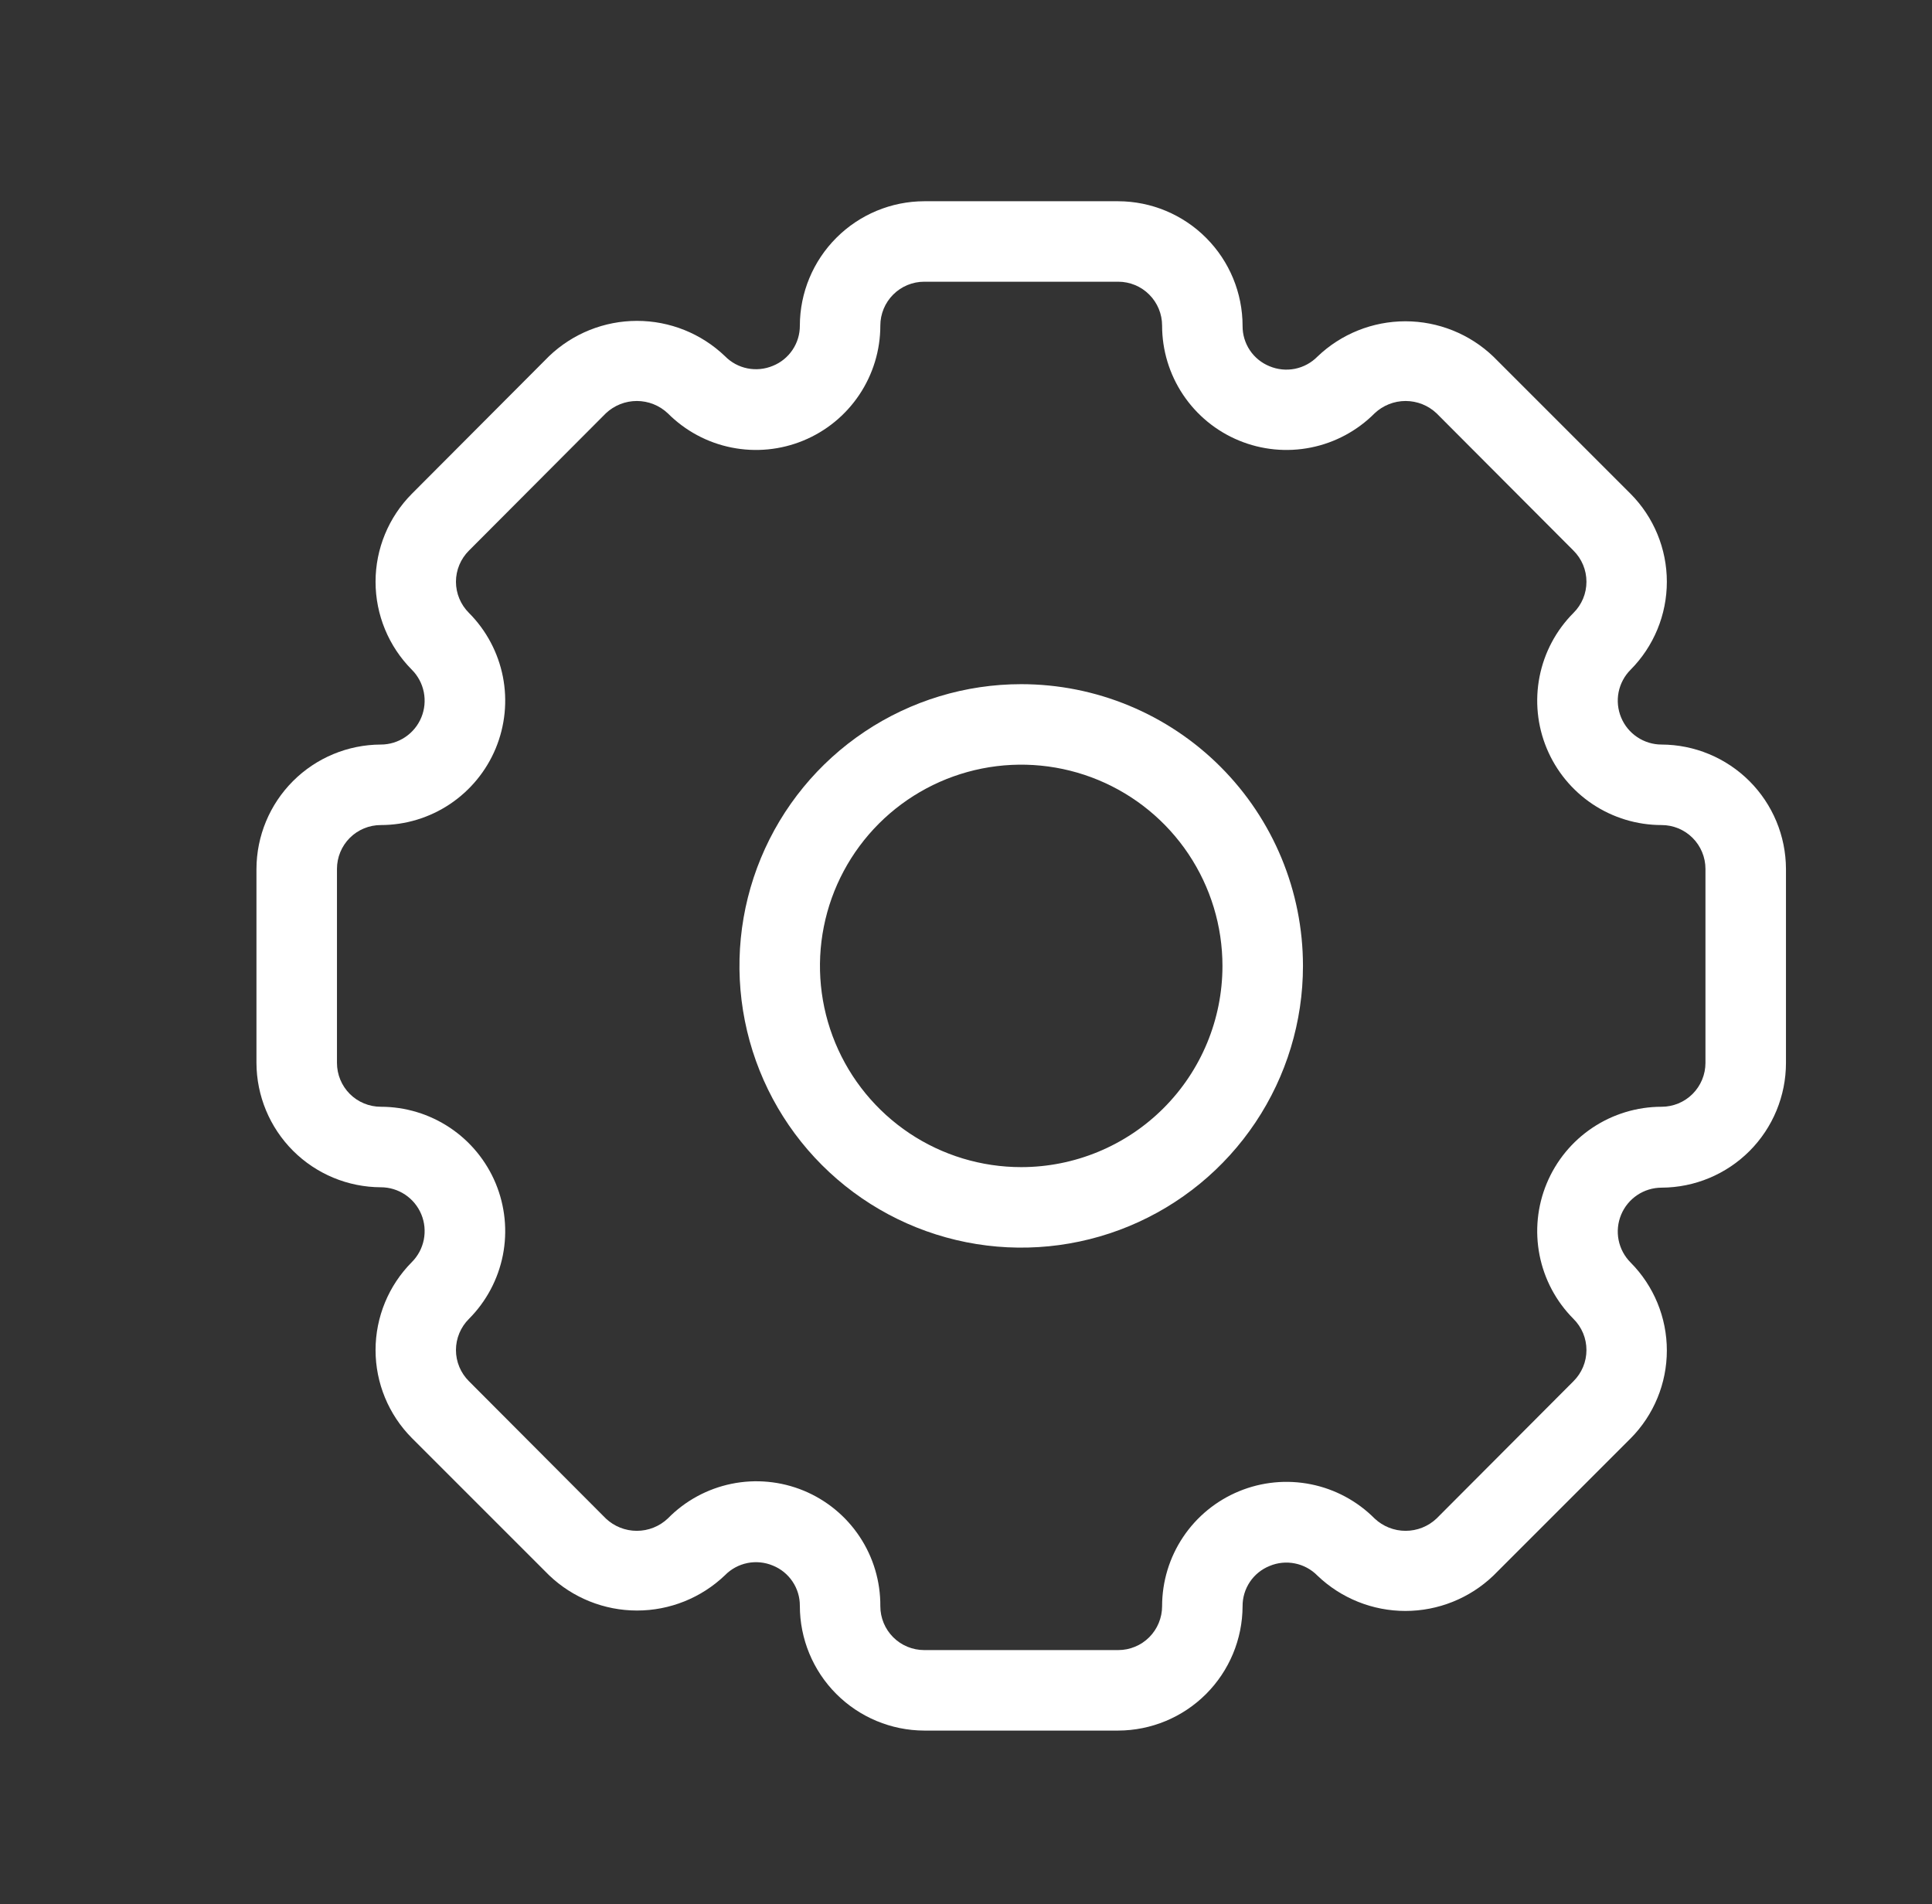
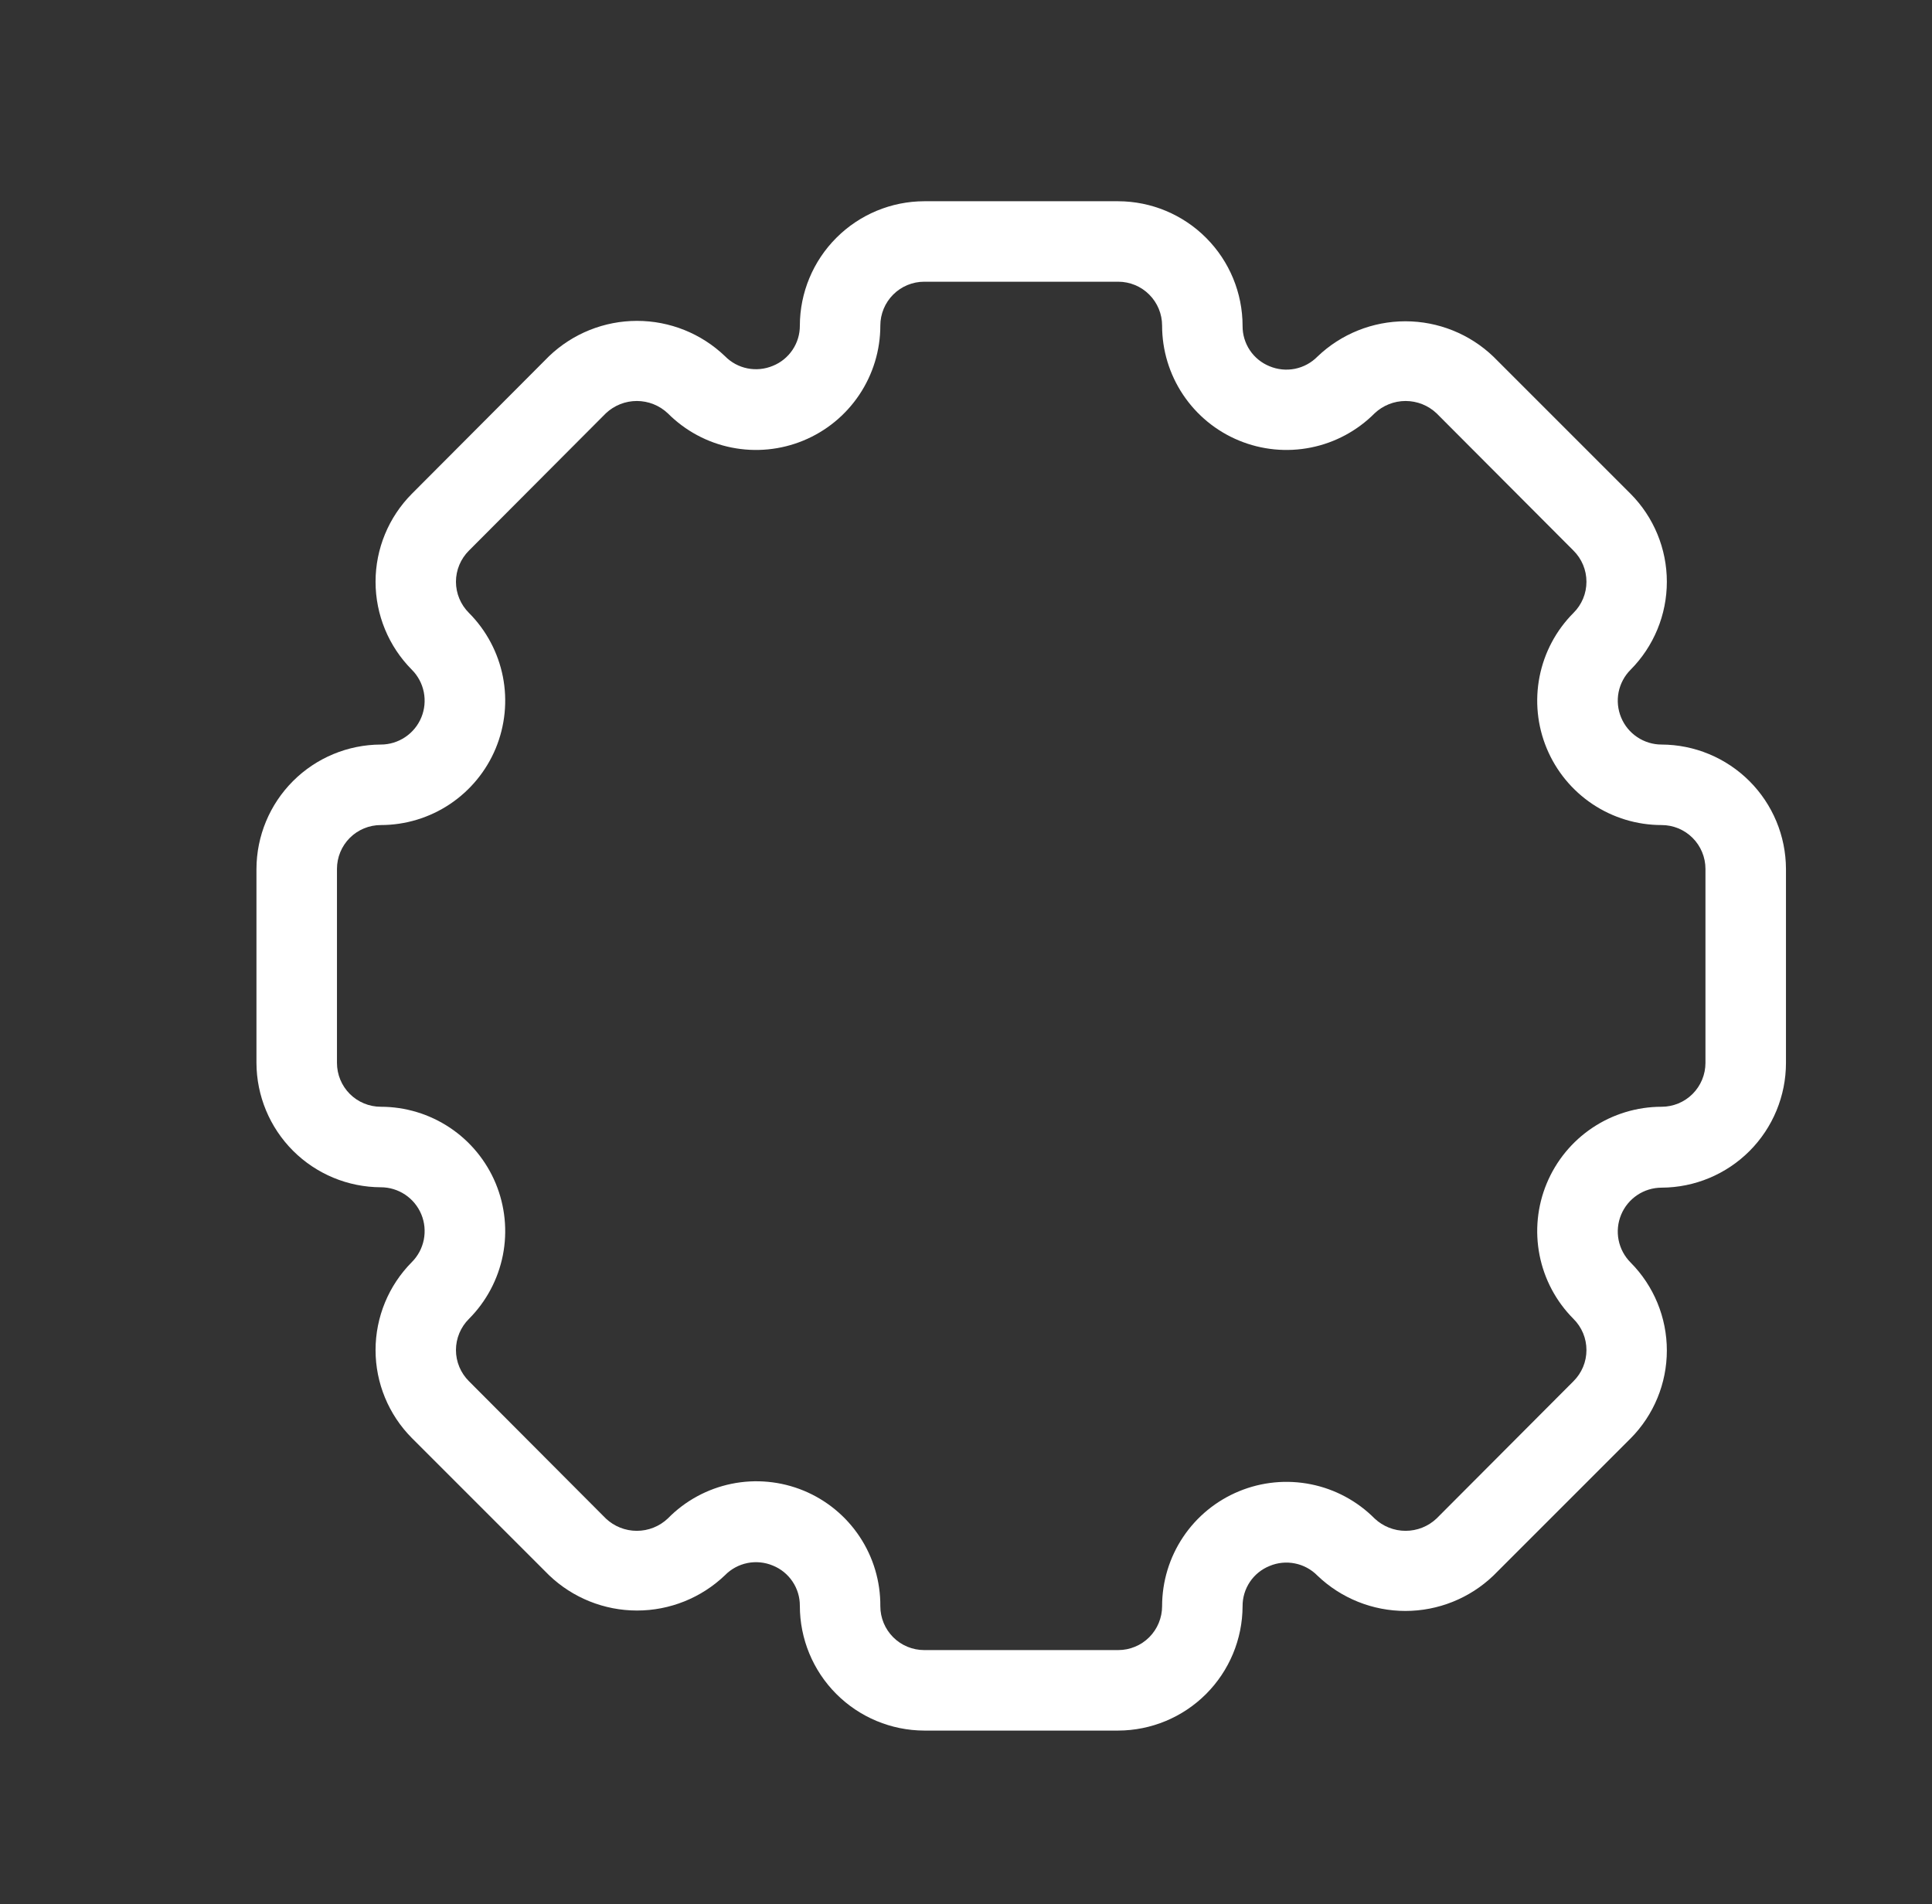
<svg xmlns="http://www.w3.org/2000/svg" width="70" height="69" viewBox="0 0 70 69" fill="none">
  <rect x="0" y="0" width="70" height="69" fill="#333333" stroke="none" />
  <g clip-path="url(#clip0_513_9138)">
    <path d="M60.202 26.979C59.888 26.979 59.581 26.885 59.32 26.71C59.059 26.536 58.856 26.288 58.736 25.997C58.616 25.707 58.584 25.388 58.645 25.08C58.707 24.772 58.858 24.489 59.08 24.267C59.921 23.42 60.393 22.274 60.393 21.08C60.393 19.886 59.921 18.741 59.08 17.894L54.107 12.921C53.249 12.1 52.107 11.642 50.92 11.642C49.733 11.642 48.591 12.1 47.734 12.921C47.513 13.146 47.229 13.3 46.92 13.363C46.61 13.425 46.289 13.393 45.998 13.271C45.708 13.154 45.459 12.952 45.285 12.692C45.111 12.432 45.019 12.125 45.021 11.812C45.021 10.616 44.547 9.468 43.702 8.621C42.858 7.773 41.711 7.295 40.515 7.292H33.486C32.292 7.295 31.148 7.771 30.304 8.616C29.459 9.46 28.983 10.604 28.98 11.798C28.982 12.111 28.89 12.417 28.715 12.677C28.541 12.937 28.293 13.139 28.002 13.256C27.711 13.378 27.39 13.41 27.081 13.348C26.771 13.286 26.488 13.132 26.267 12.906C25.409 12.085 24.268 11.627 23.081 11.627C21.893 11.627 20.752 12.085 19.894 12.906L14.921 17.894C14.08 18.741 13.607 19.886 13.607 21.08C13.607 22.274 14.08 23.42 14.921 24.267C15.143 24.489 15.294 24.772 15.355 25.08C15.416 25.388 15.385 25.707 15.265 25.997C15.145 26.288 14.941 26.536 14.68 26.71C14.419 26.885 14.112 26.979 13.798 26.979C12.604 26.983 11.46 27.459 10.616 28.303C9.772 29.147 9.296 30.291 9.292 31.485V38.514C9.296 39.708 9.772 40.852 10.616 41.697C11.46 42.541 12.604 43.017 13.798 43.021C14.112 43.021 14.419 43.115 14.68 43.289C14.941 43.464 15.145 43.712 15.265 44.002C15.385 44.292 15.416 44.612 15.355 44.92C15.294 45.228 15.143 45.511 14.921 45.733C14.08 46.58 13.607 47.726 13.607 48.92C13.607 50.114 14.08 51.259 14.921 52.106L19.894 57.079C20.752 57.9 21.893 58.358 23.081 58.358C24.268 58.358 25.409 57.9 26.267 57.079C26.488 56.853 26.771 56.7 27.081 56.637C27.39 56.575 27.711 56.607 28.002 56.729C28.293 56.846 28.541 57.048 28.715 57.308C28.89 57.568 28.982 57.874 28.98 58.187C28.98 59.384 29.454 60.532 30.299 61.379C31.143 62.226 32.289 62.704 33.486 62.708H40.515C41.709 62.704 42.853 62.228 43.697 61.384C44.541 60.54 45.017 59.396 45.021 58.202C45.019 57.889 45.111 57.582 45.285 57.322C45.459 57.062 45.708 56.861 45.998 56.744C46.289 56.621 46.61 56.589 46.92 56.652C47.229 56.714 47.513 56.868 47.734 57.094C48.591 57.915 49.733 58.373 50.92 58.373C52.107 58.373 53.249 57.915 54.107 57.094L59.08 52.121C59.921 51.274 60.393 50.128 60.393 48.934C60.393 47.74 59.921 46.595 59.08 45.748C58.858 45.526 58.707 45.242 58.645 44.934C58.584 44.626 58.616 44.307 58.736 44.017C58.856 43.727 59.059 43.479 59.32 43.304C59.581 43.129 59.888 43.036 60.202 43.035C61.399 43.031 62.545 42.553 63.39 41.706C64.234 40.859 64.709 39.711 64.709 38.514V31.485C64.705 30.291 64.229 29.147 63.385 28.303C62.54 27.459 61.396 26.983 60.202 26.979ZM61.792 38.514C61.792 38.936 61.624 39.34 61.326 39.639C61.028 39.937 60.624 40.104 60.202 40.104C59.312 40.104 58.442 40.368 57.701 40.862C56.96 41.356 56.383 42.059 56.041 42.881C55.699 43.703 55.609 44.608 55.781 45.482C55.953 46.355 56.38 47.158 57.009 47.789C57.158 47.937 57.277 48.113 57.358 48.307C57.439 48.501 57.48 48.709 57.48 48.92C57.48 49.13 57.439 49.338 57.358 49.532C57.277 49.726 57.158 49.902 57.009 50.05L52.05 55.023C51.747 55.31 51.345 55.47 50.927 55.47C50.51 55.47 50.108 55.31 49.804 55.023C49.175 54.391 48.372 53.959 47.498 53.784C46.623 53.608 45.716 53.696 44.891 54.037C44.066 54.377 43.361 54.955 42.865 55.696C42.369 56.438 42.105 57.31 42.105 58.202C42.105 58.411 42.063 58.617 41.983 58.81C41.904 59.003 41.786 59.178 41.639 59.326C41.491 59.474 41.316 59.591 41.123 59.67C40.93 59.75 40.724 59.791 40.515 59.791H33.486C33.064 59.791 32.66 59.624 32.362 59.326C32.064 59.028 31.896 58.623 31.896 58.202C31.903 57.307 31.643 56.43 31.148 55.684C30.653 54.937 29.946 54.356 29.119 54.014C28.291 53.673 27.38 53.586 26.503 53.766C25.626 53.946 24.823 54.383 24.196 55.023C23.893 55.31 23.491 55.47 23.073 55.47C22.655 55.47 22.254 55.31 21.95 55.023L16.992 50.05C16.843 49.902 16.724 49.726 16.643 49.532C16.562 49.338 16.52 49.13 16.52 48.92C16.52 48.709 16.562 48.501 16.643 48.307C16.724 48.113 16.843 47.937 16.992 47.789C17.62 47.158 18.047 46.355 18.22 45.482C18.392 44.608 18.301 43.703 17.96 42.881C17.618 42.059 17.04 41.356 16.3 40.862C15.559 40.368 14.689 40.104 13.798 40.104C13.377 40.104 12.972 39.937 12.674 39.639C12.376 39.34 12.209 38.936 12.209 38.514V31.485C12.209 31.064 12.376 30.659 12.674 30.361C12.972 30.063 13.377 29.896 13.798 29.896C14.689 29.896 15.559 29.632 16.3 29.138C17.04 28.643 17.618 27.941 17.96 27.119C18.301 26.297 18.392 25.392 18.22 24.518C18.047 23.644 17.62 22.841 16.992 22.21C16.843 22.062 16.724 21.886 16.643 21.692C16.562 21.498 16.52 21.29 16.52 21.08C16.52 20.87 16.562 20.662 16.643 20.468C16.724 20.274 16.843 20.098 16.992 19.95L21.95 14.977C22.254 14.69 22.655 14.53 23.073 14.53C23.491 14.53 23.893 14.69 24.196 14.977C24.826 15.609 25.628 16.041 26.503 16.216C27.378 16.392 28.285 16.304 29.11 15.963C29.934 15.623 30.639 15.045 31.135 14.303C31.631 13.562 31.896 12.69 31.896 11.798C31.896 11.376 32.064 10.972 32.362 10.674C32.66 10.376 33.064 10.208 33.486 10.208H40.515C40.937 10.208 41.341 10.376 41.639 10.674C41.937 10.972 42.105 11.376 42.105 11.798C42.105 12.69 42.369 13.562 42.865 14.303C43.361 15.045 44.066 15.623 44.891 15.963C45.716 16.304 46.623 16.392 47.498 16.216C48.372 16.041 49.175 15.609 49.804 14.977C50.108 14.69 50.51 14.53 50.927 14.53C51.345 14.53 51.747 14.69 52.05 14.977L57.009 19.95C57.158 20.098 57.277 20.274 57.358 20.468C57.439 20.662 57.48 20.87 57.48 21.08C57.48 21.29 57.439 21.498 57.358 21.692C57.277 21.886 57.158 22.062 57.009 22.21C56.38 22.841 55.953 23.644 55.781 24.518C55.609 25.392 55.699 26.297 56.041 27.119C56.383 27.941 56.96 28.643 57.701 29.138C58.442 29.632 59.312 29.896 60.202 29.896C60.624 29.896 61.028 30.063 61.326 30.361C61.624 30.659 61.792 31.064 61.792 31.485V38.514Z" fill="white" />
-     <path d="M37 24.791C34.981 24.791 33.008 25.39 31.329 26.512C29.65 27.634 28.342 29.228 27.569 31.093C26.796 32.959 26.594 35.011 26.988 36.991C27.382 38.972 28.354 40.791 29.782 42.218C31.21 43.646 33.029 44.618 35.009 45.012C36.989 45.406 39.042 45.204 40.907 44.431C42.772 43.658 44.367 42.35 45.488 40.671C46.61 38.993 47.209 37.019 47.209 35C47.209 32.292 46.133 29.696 44.219 27.782C42.304 25.867 39.708 24.791 37 24.791ZM37 42.291C35.558 42.291 34.148 41.864 32.949 41.063C31.75 40.261 30.816 39.123 30.264 37.79C29.712 36.458 29.567 34.992 29.849 33.577C30.13 32.163 30.825 30.864 31.844 29.844C32.864 28.824 34.163 28.13 35.578 27.848C36.992 27.567 38.458 27.711 39.791 28.263C41.123 28.815 42.262 29.75 43.063 30.949C43.864 32.148 44.292 33.558 44.292 35C44.292 36.934 43.524 38.788 42.156 40.156C40.789 41.523 38.934 42.291 37 42.291Z" fill="white" />
  </g>
  <defs>
    <clipPath id="clip0_513_9138">
      <rect width="70" height="68.542" fill="white" />
    </clipPath>
  </defs>
</svg>